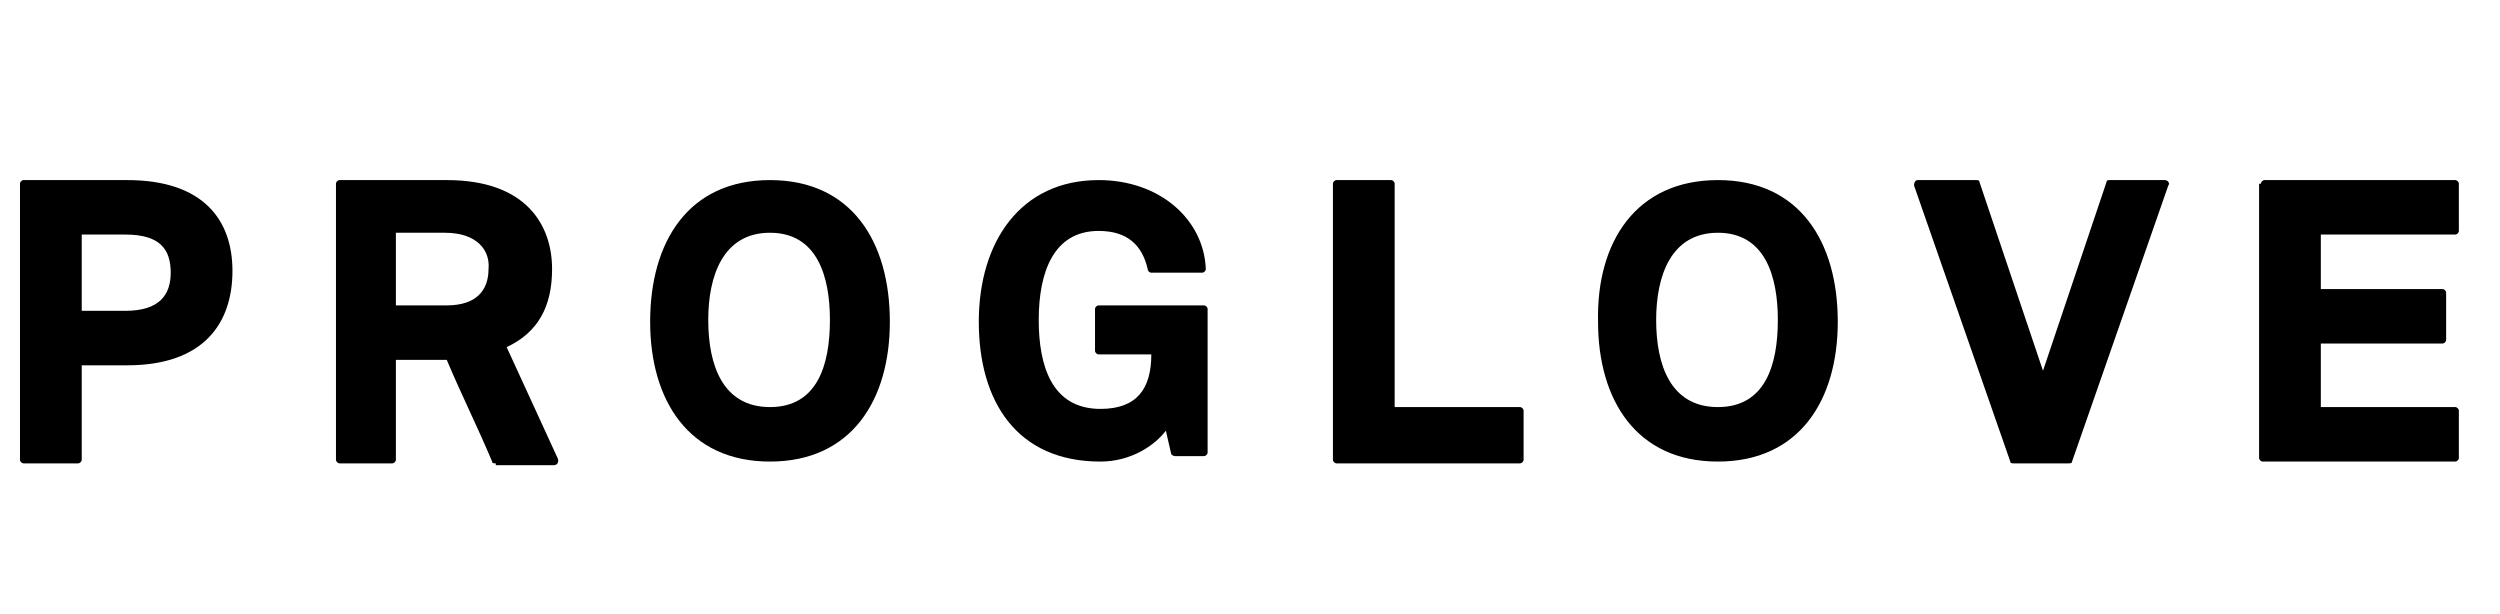
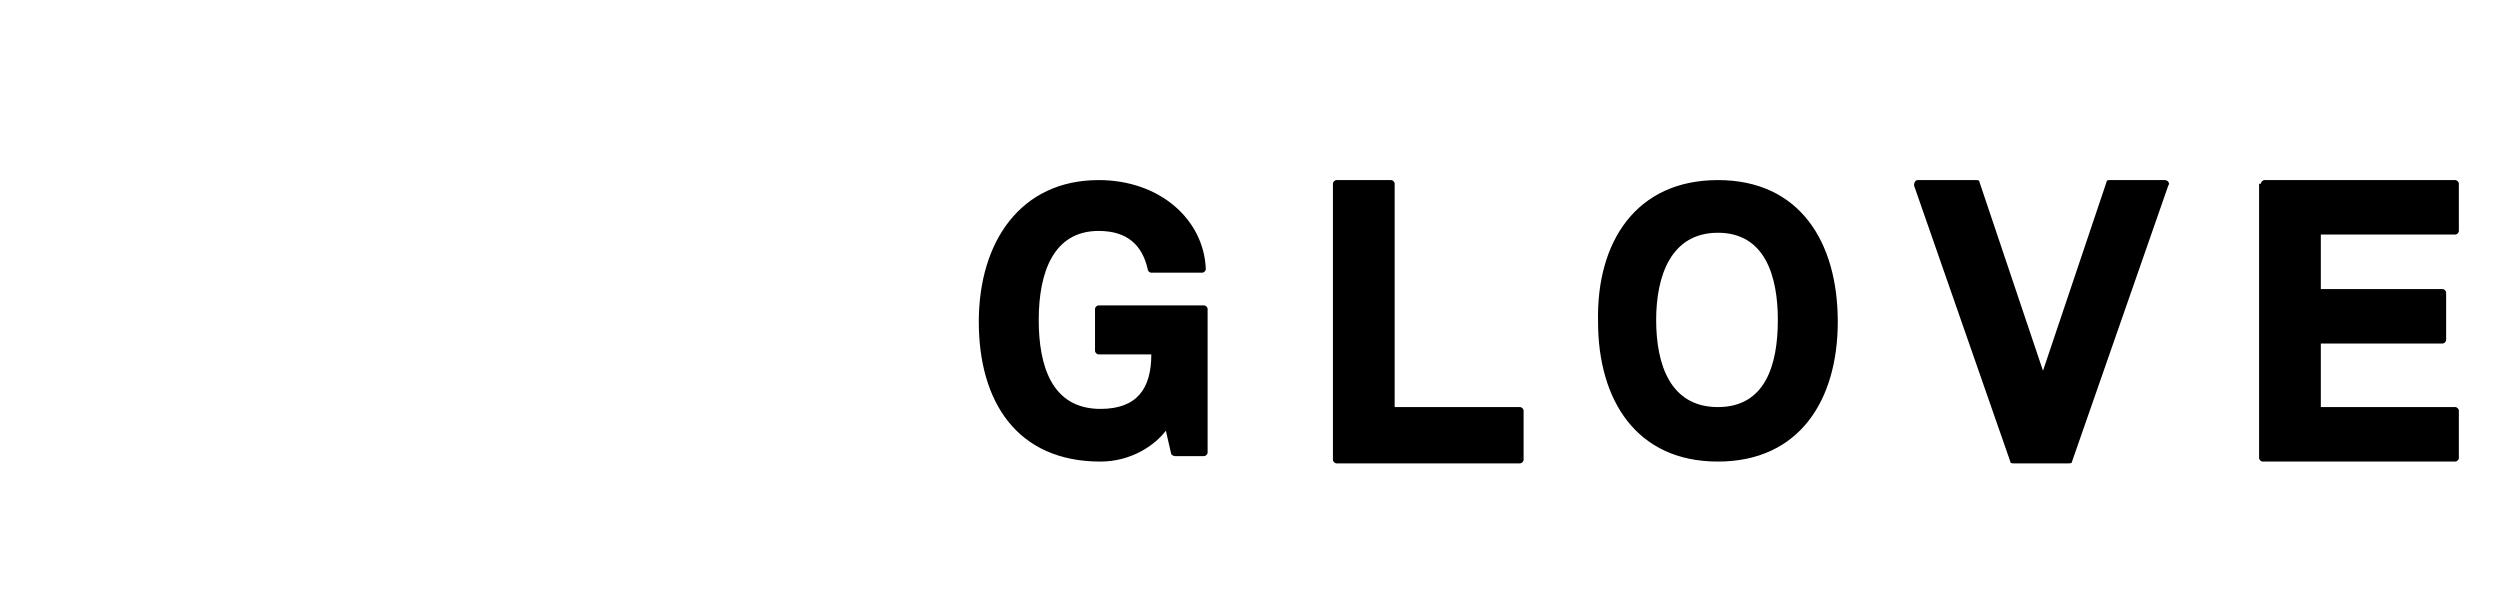
<svg xmlns="http://www.w3.org/2000/svg" width="118" height="29" viewBox="0 0 118 29" fill="none">
  <g clip-path="url(#clip0_395_1314)">
-     <path d="M36.344 10.986C34.115 10.986 33.429 13.043 33.429 15.1C33.429 17.243 34.115 19.214 36.344 19.214C38.572 19.214 39.172 17.243 39.172 15.1C39.172 13.043 38.572 10.986 36.344 10.986ZM36.344 21.786C32.487 21.786 30.687 18.871 30.687 15.186C30.687 11.414 32.487 8.5 36.344 8.5C40.201 8.5 42.001 11.414 42.001 15.186C42.001 18.871 40.201 21.786 36.344 21.786ZM21.001 10.986H18.686V14.414H21.087C22.458 14.414 23.058 13.728 23.058 12.7C23.144 11.843 22.544 10.986 21.001 10.986ZM23.401 21.871C23.315 21.871 23.229 21.871 23.229 21.786C22.544 20.157 21.772 18.614 21.087 16.986H18.686V21.7C18.686 21.786 18.601 21.871 18.515 21.871H16.029C15.944 21.871 15.858 21.786 15.858 21.7V8.671C15.858 8.585 15.944 8.5 16.029 8.5H21.087C24.858 8.5 26.058 10.643 26.058 12.7C26.058 14.5 25.372 15.7 23.915 16.386L26.315 21.614C26.401 21.786 26.315 21.957 26.144 21.957H23.401V21.871ZM5.915 14.671C7.543 14.671 8.058 13.9 8.058 12.871C8.058 11.757 7.543 11.071 5.915 11.071H3.858V14.671H5.915ZM0.943 8.671C0.943 8.585 1.029 8.5 1.115 8.5H6.001C9.601 8.5 10.972 10.386 10.972 12.786C10.972 15.271 9.601 17.243 6.001 17.243H3.858V21.7C3.858 21.786 3.772 21.871 3.686 21.871H1.115C1.029 21.871 0.943 21.786 0.943 21.7V8.671Z" fill="black" />
    <path d="M106.715 8.671C106.715 8.585 106.8 8.5 106.886 8.5H115.886C115.972 8.5 116.058 8.585 116.058 8.671V10.9C116.058 10.986 115.972 11.071 115.886 11.071H109.543V13.643H115.286C115.372 13.643 115.458 13.728 115.458 13.814V16.043C115.458 16.128 115.372 16.214 115.286 16.214H109.543V19.214H115.886C115.972 19.214 116.058 19.3 116.058 19.386V21.614C116.058 21.7 115.972 21.786 115.886 21.786H106.8C106.715 21.786 106.629 21.7 106.629 21.614V8.671H106.715ZM90.343 8.757C90.343 8.585 90.429 8.5 90.514 8.5H93.257C93.343 8.5 93.429 8.5 93.429 8.585L96.429 17.5L99.429 8.585C99.429 8.5 99.514 8.5 99.6 8.5H102.172C102.343 8.5 102.429 8.671 102.343 8.757L97.8 21.786C97.8 21.871 97.714 21.871 97.629 21.871H95.057C94.972 21.871 94.886 21.871 94.886 21.786L90.343 8.757ZM81.085 10.986C78.857 10.986 78.171 13.043 78.171 15.1C78.171 17.243 78.857 19.214 81.085 19.214C83.314 19.214 83.914 17.243 83.914 15.1C83.914 13.043 83.314 10.986 81.085 10.986ZM81.085 21.786C77.228 21.786 75.428 18.871 75.428 15.186C75.343 11.414 77.228 8.5 81.085 8.5C84.943 8.5 86.743 11.414 86.743 15.186C86.743 18.871 84.943 21.786 81.085 21.786ZM62.914 8.671C62.914 8.585 62.999 8.5 63.085 8.5H65.657C65.742 8.5 65.828 8.585 65.828 8.671V19.214H71.742C71.828 19.214 71.914 19.3 71.914 19.386V21.7C71.914 21.786 71.828 21.871 71.742 21.871H63.085C62.999 21.871 62.914 21.786 62.914 21.7V8.671ZM55.456 21.529C55.371 21.529 55.285 21.443 55.285 21.443L55.028 20.328C54.514 21.014 53.399 21.786 51.942 21.786C47.999 21.786 46.199 18.957 46.199 15.186C46.199 11.414 48.171 8.5 51.856 8.5C54.771 8.5 56.828 10.386 56.914 12.7C56.914 12.786 56.828 12.871 56.742 12.871H54.342C54.257 12.871 54.171 12.786 54.171 12.7C53.914 11.585 53.228 10.9 51.856 10.9C49.714 10.9 49.028 12.871 49.028 15.1C49.028 17.243 49.628 19.3 51.942 19.3C53.657 19.3 54.342 18.357 54.342 16.728H51.856C51.771 16.728 51.685 16.643 51.685 16.557V14.586C51.685 14.5 51.771 14.414 51.856 14.414H56.828C56.914 14.414 56.999 14.5 56.999 14.586V21.357C56.999 21.443 56.914 21.529 56.828 21.529H55.456Z" fill="black" />
  </g>
  <defs>
    <clipPath id="clip0_395_1314">
      <rect width="117.43" height="27.429" fill="white" transform="translate(0.086 0.785)" />
    </clipPath>
  </defs>
</svg>